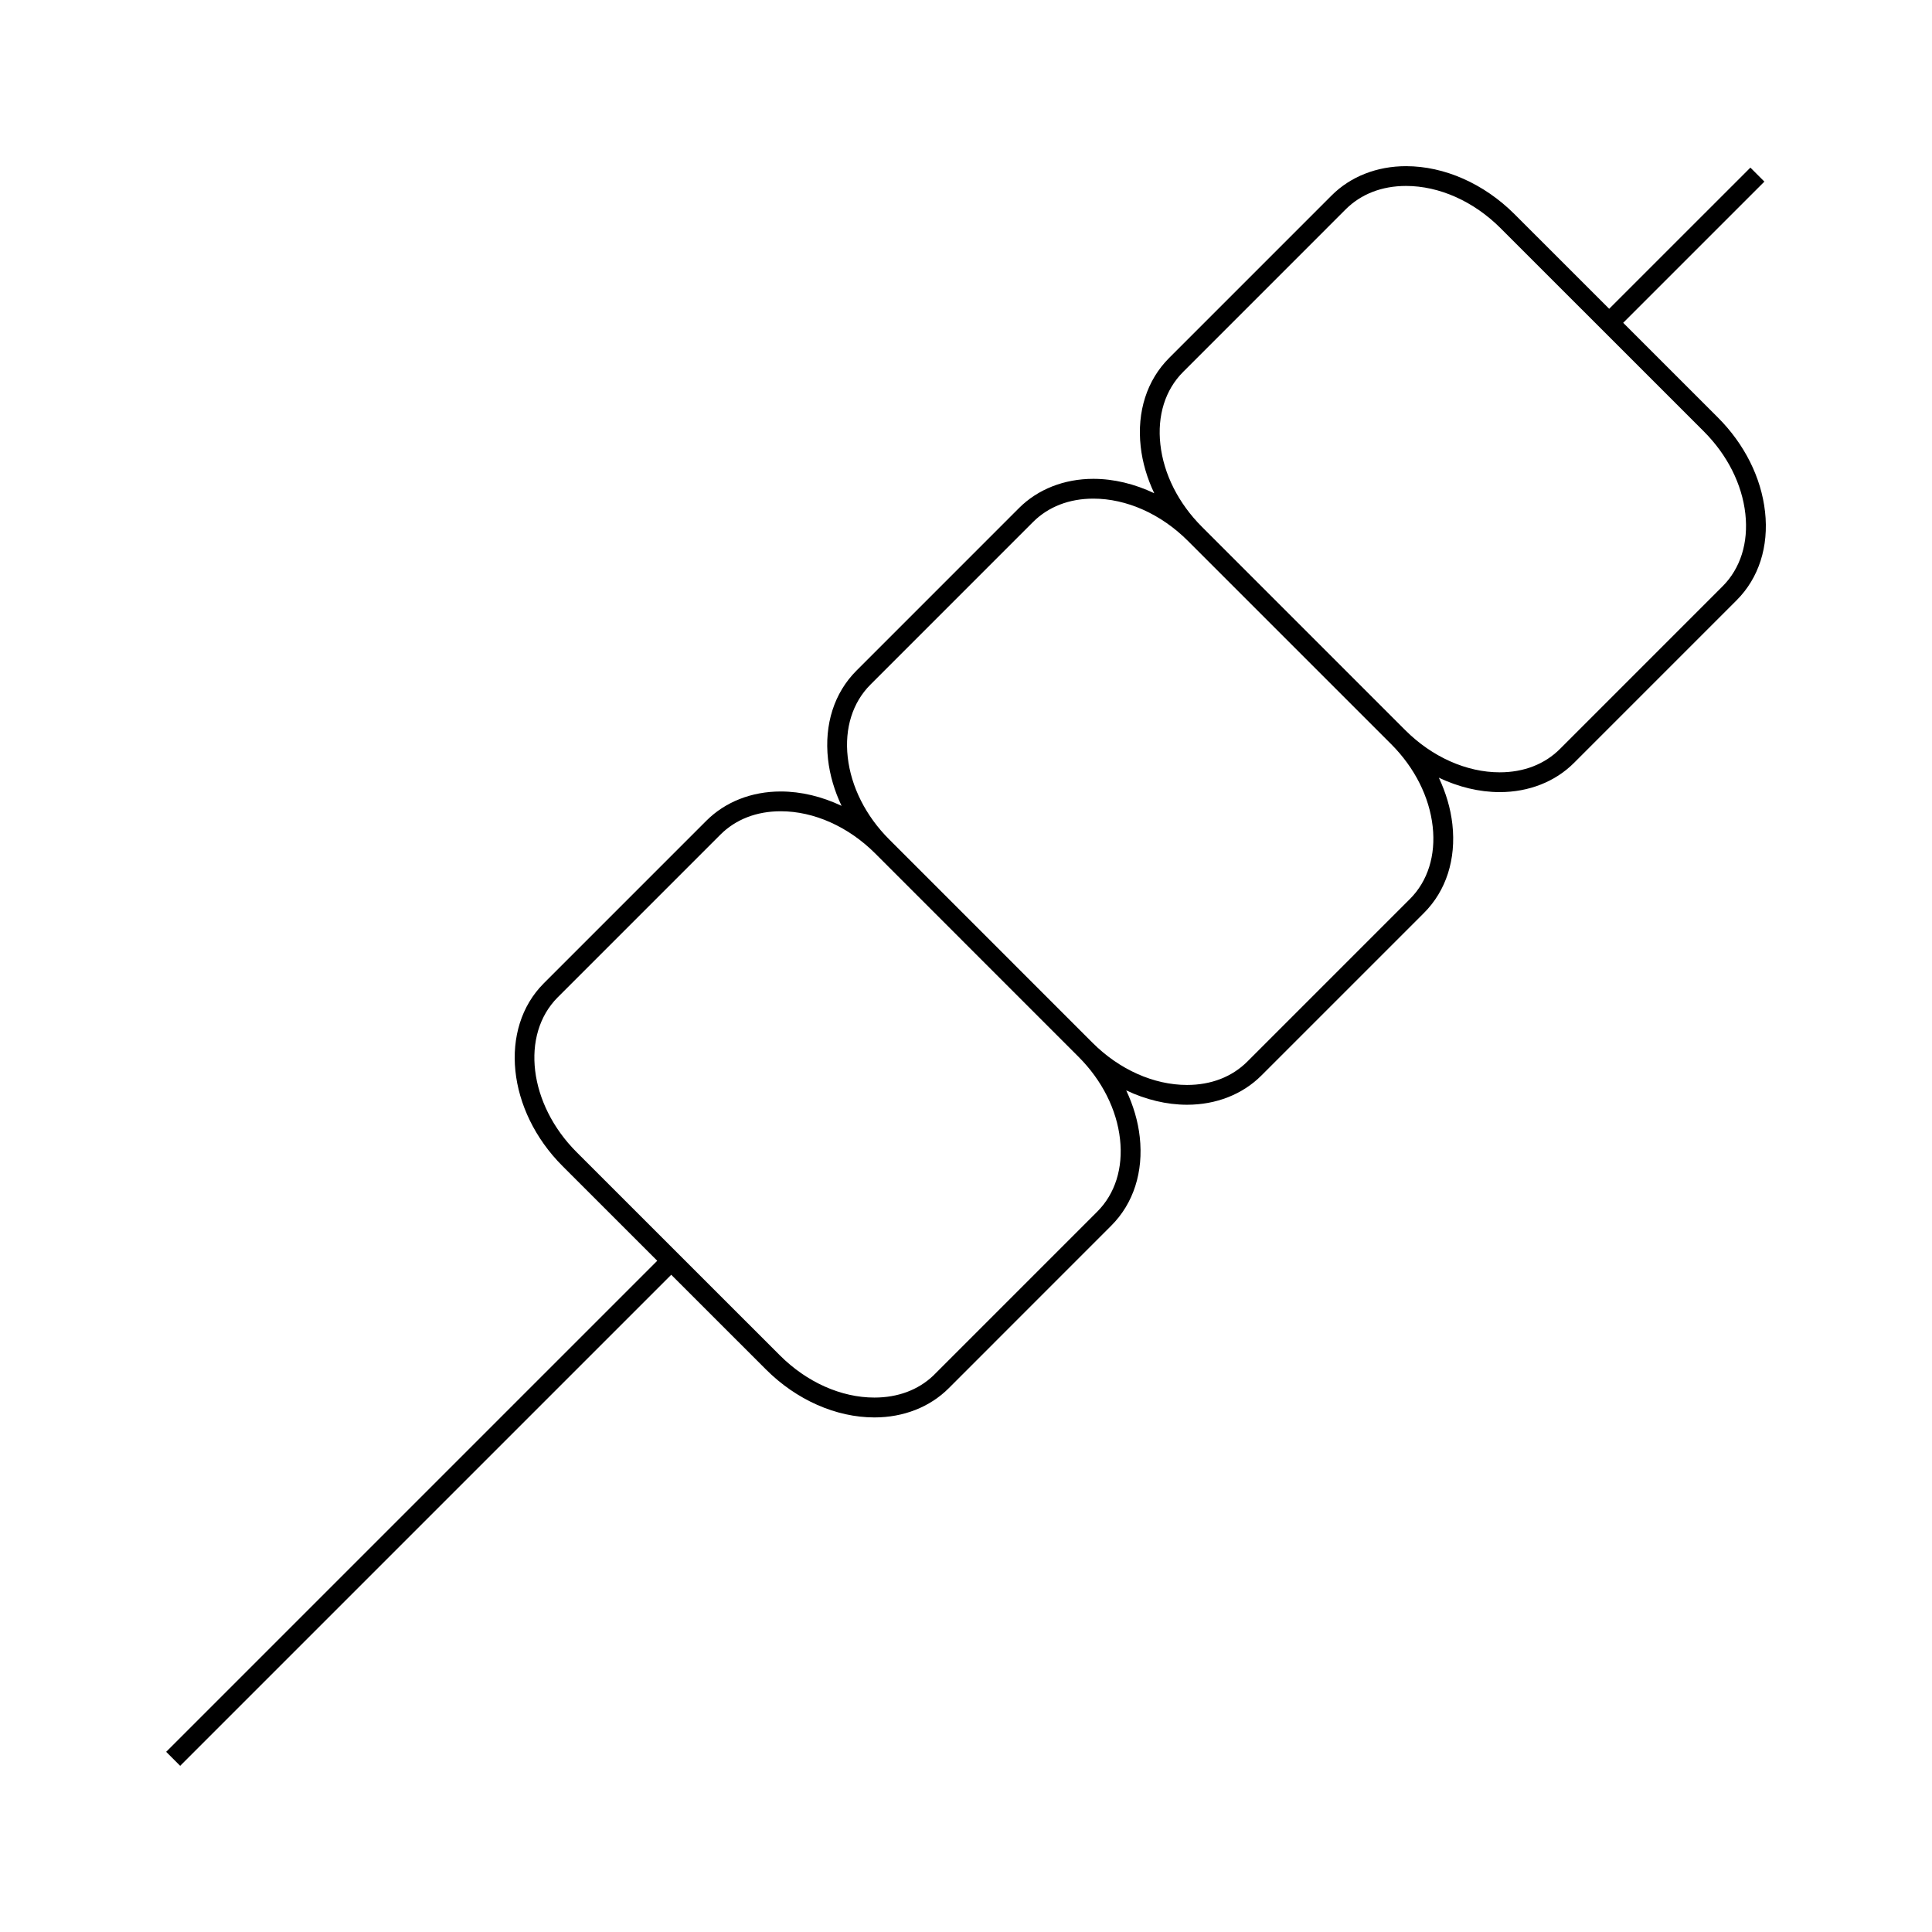
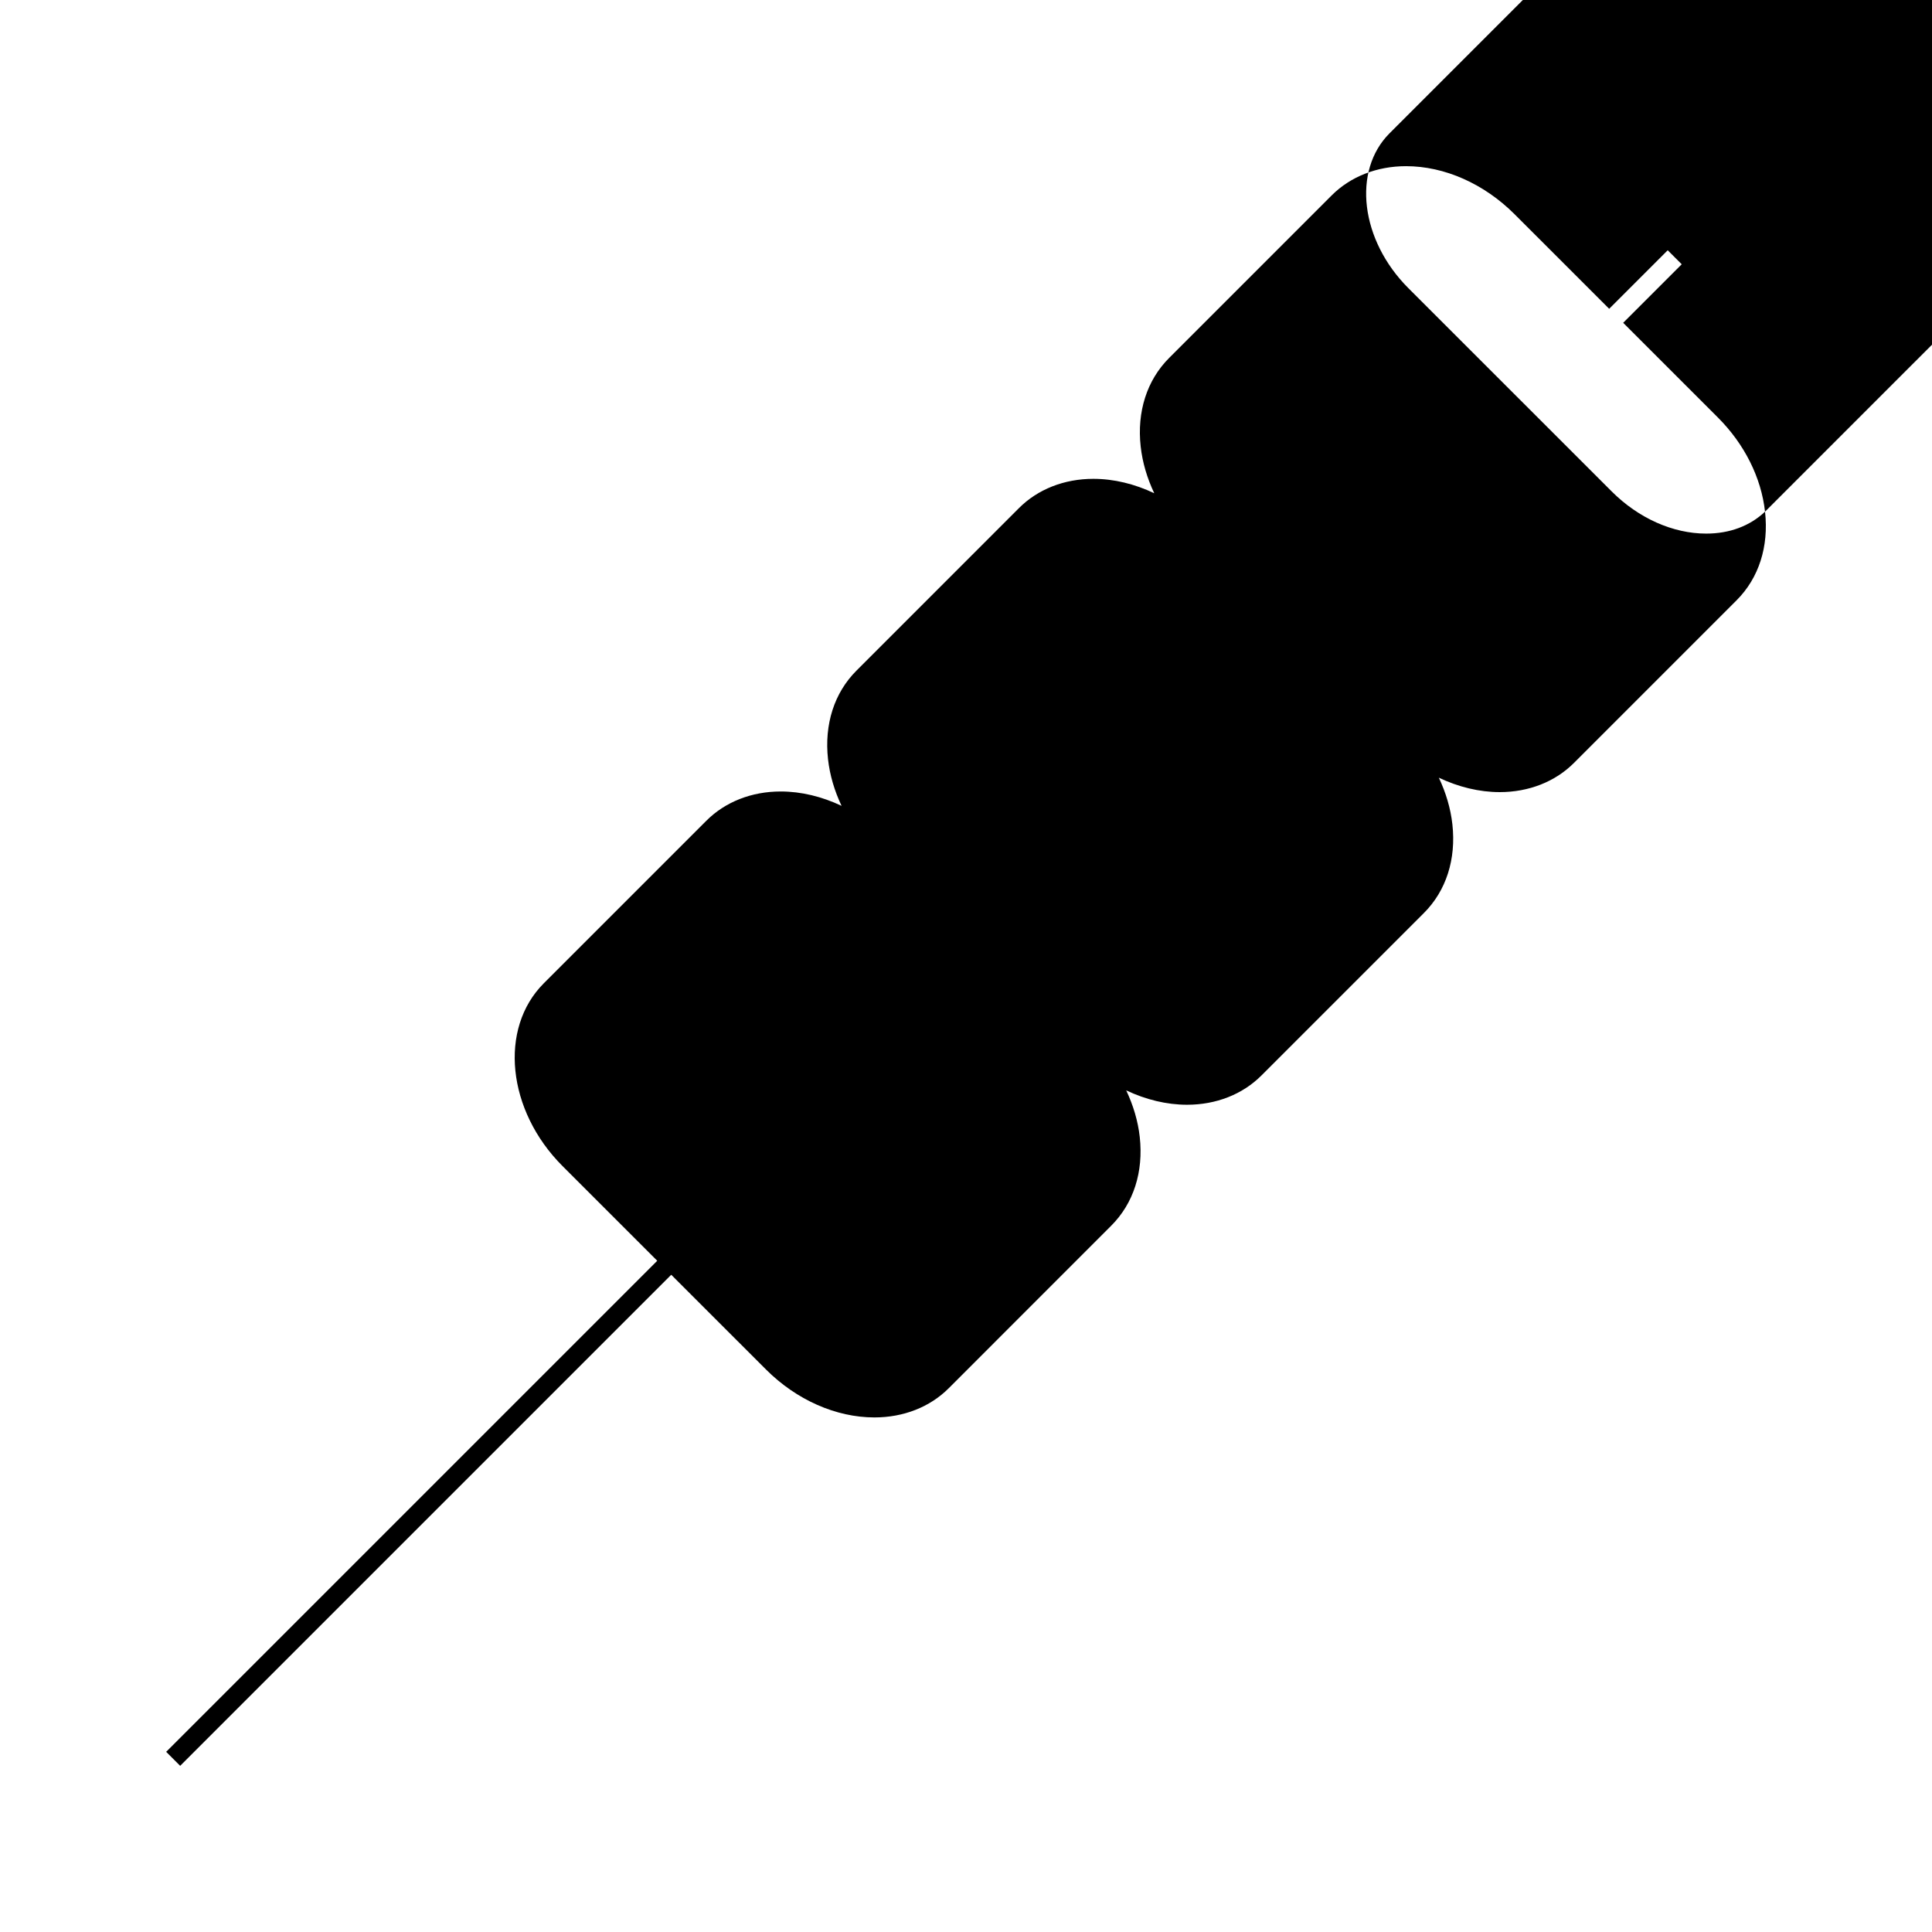
<svg xmlns="http://www.w3.org/2000/svg" fill="#000000" width="800px" height="800px" version="1.1" viewBox="144 144 512 512">
-   <path d="m611.75 279.6c-1.004-9.043-5.441-17.906-12.5-24.969l-25.09-25.086 37.422-37.418-3.711-3.711-37.422 37.418-25.082-25.074c-8.086-8.082-18.566-12.723-28.754-12.723-7.711 0-14.711 2.75-19.707 7.746l-43.082 43.086c-5.883 5.887-8.559 14.227-7.531 23.484 0.469 4.219 1.711 8.387 3.594 12.359-5.191-2.461-10.695-3.816-16.133-3.816-7.715 0-14.715 2.75-19.711 7.746l-43.074 43.082c-5.887 5.883-8.559 14.227-7.535 23.488 0.469 4.215 1.711 8.375 3.59 12.348-5.191-2.457-10.695-3.809-16.129-3.809-7.711 0-14.703 2.75-19.699 7.746l-43.082 43.082c-11.988 11.988-9.758 33.73 4.977 48.461l25.082 25.074-130.14 130.14 3.711 3.711 130.14-130.14 25.09 25.086c8.086 8.086 18.574 12.723 28.758 12.723 7.711 0 14.703-2.746 19.695-7.742l43.074-43.086c5.887-5.887 8.57-14.234 7.543-23.496-0.469-4.215-1.711-8.375-3.59-12.348 5.191 2.457 10.695 3.809 16.129 3.809 7.715 0 14.711-2.75 19.699-7.746l43.082-43.082c5.883-5.883 8.559-14.227 7.531-23.488-0.469-4.215-1.711-8.383-3.59-12.355 5.191 2.461 10.699 3.82 16.137 3.82 7.711 0 14.703-2.75 19.691-7.75l43.082-43.086c5.887-5.879 8.57-14.223 7.539-23.48zm-176.96 185.49-43.074 43.074-0.395 0.398c-4.019 3.805-9.398 5.809-15.594 5.809-8.812 0-17.941-4.074-25.047-11.184l-53.883-53.867c-12.684-12.691-14.914-31.102-4.977-41.039l43.082-43.082c4.062-4.059 9.594-6.207 15.992-6.207 8.812 0 17.938 4.078 25.047 11.184l53.871 53.883c6.223 6.219 10.133 13.969 11.004 21.832 0.852 7.644-1.289 14.461-6.027 19.199zm82.859-82.855-43.082 43.082c-4.059 4.059-9.59 6.207-15.992 6.207-8.812 0-17.941-4.074-25.047-11.18l-53.871-53.879c-6.223-6.219-10.129-13.977-11.004-21.836-0.852-7.644 1.289-14.465 6.023-19.195l43.074-43.082c4.062-4.059 9.594-6.207 16-6.207 8.805 0 17.934 4.074 25.039 11.18l53.887 53.883c6.219 6.223 10.125 13.977 11 21.836 0.848 7.641-1.293 14.457-6.027 19.191zm82.852-82.859-43.082 43.09c-4.059 4.059-9.582 6.207-15.98 6.207-8.816 0-17.941-4.078-25.047-11.188l-53.879-53.883c-6.223-6.219-10.133-13.977-11.004-21.836-0.852-7.641 1.285-14.457 6.019-19.191l43.082-43.086c4.066-4.059 9.598-6.211 16-6.211 8.812 0 17.938 4.074 25.043 11.184l53.887 53.879c6.219 6.223 10.125 13.977 10.996 21.836 0.848 7.644-1.297 14.465-6.035 19.199z" />
+   <path d="m611.75 279.6c-1.004-9.043-5.441-17.906-12.5-24.969l-25.09-25.086 37.422-37.418-3.711-3.711-37.422 37.418-25.082-25.074c-8.086-8.082-18.566-12.723-28.754-12.723-7.711 0-14.711 2.75-19.707 7.746l-43.082 43.086c-5.883 5.887-8.559 14.227-7.531 23.484 0.469 4.219 1.711 8.387 3.594 12.359-5.191-2.461-10.695-3.816-16.133-3.816-7.715 0-14.715 2.75-19.711 7.746l-43.074 43.082c-5.887 5.883-8.559 14.227-7.535 23.488 0.469 4.215 1.711 8.375 3.59 12.348-5.191-2.457-10.695-3.809-16.129-3.809-7.711 0-14.703 2.75-19.699 7.746l-43.082 43.082c-11.988 11.988-9.758 33.73 4.977 48.461l25.082 25.074-130.14 130.14 3.711 3.711 130.14-130.14 25.09 25.086c8.086 8.086 18.574 12.723 28.758 12.723 7.711 0 14.703-2.746 19.695-7.742l43.074-43.086c5.887-5.887 8.57-14.234 7.543-23.496-0.469-4.215-1.711-8.375-3.59-12.348 5.191 2.457 10.695 3.809 16.129 3.809 7.715 0 14.711-2.75 19.699-7.746l43.082-43.082c5.883-5.883 8.559-14.227 7.531-23.488-0.469-4.215-1.711-8.383-3.59-12.355 5.191 2.461 10.699 3.82 16.137 3.82 7.711 0 14.703-2.75 19.691-7.75l43.082-43.086c5.887-5.879 8.57-14.223 7.539-23.48zc-4.019 3.805-9.398 5.809-15.594 5.809-8.812 0-17.941-4.074-25.047-11.184l-53.883-53.867c-12.684-12.691-14.914-31.102-4.977-41.039l43.082-43.082c4.062-4.059 9.594-6.207 15.992-6.207 8.812 0 17.938 4.078 25.047 11.184l53.871 53.883c6.223 6.219 10.133 13.969 11.004 21.832 0.852 7.644-1.289 14.461-6.027 19.199zm82.859-82.855-43.082 43.082c-4.059 4.059-9.59 6.207-15.992 6.207-8.812 0-17.941-4.074-25.047-11.18l-53.871-53.879c-6.223-6.219-10.129-13.977-11.004-21.836-0.852-7.644 1.289-14.465 6.023-19.195l43.074-43.082c4.062-4.059 9.594-6.207 16-6.207 8.805 0 17.934 4.074 25.039 11.18l53.887 53.883c6.219 6.223 10.125 13.977 11 21.836 0.848 7.641-1.293 14.457-6.027 19.191zm82.852-82.859-43.082 43.09c-4.059 4.059-9.582 6.207-15.98 6.207-8.816 0-17.941-4.078-25.047-11.188l-53.879-53.883c-6.223-6.219-10.133-13.977-11.004-21.836-0.852-7.641 1.285-14.457 6.019-19.191l43.082-43.086c4.066-4.059 9.598-6.211 16-6.211 8.812 0 17.938 4.074 25.043 11.184l53.887 53.879c6.219 6.223 10.125 13.977 10.996 21.836 0.848 7.644-1.297 14.465-6.035 19.199z" />
</svg>